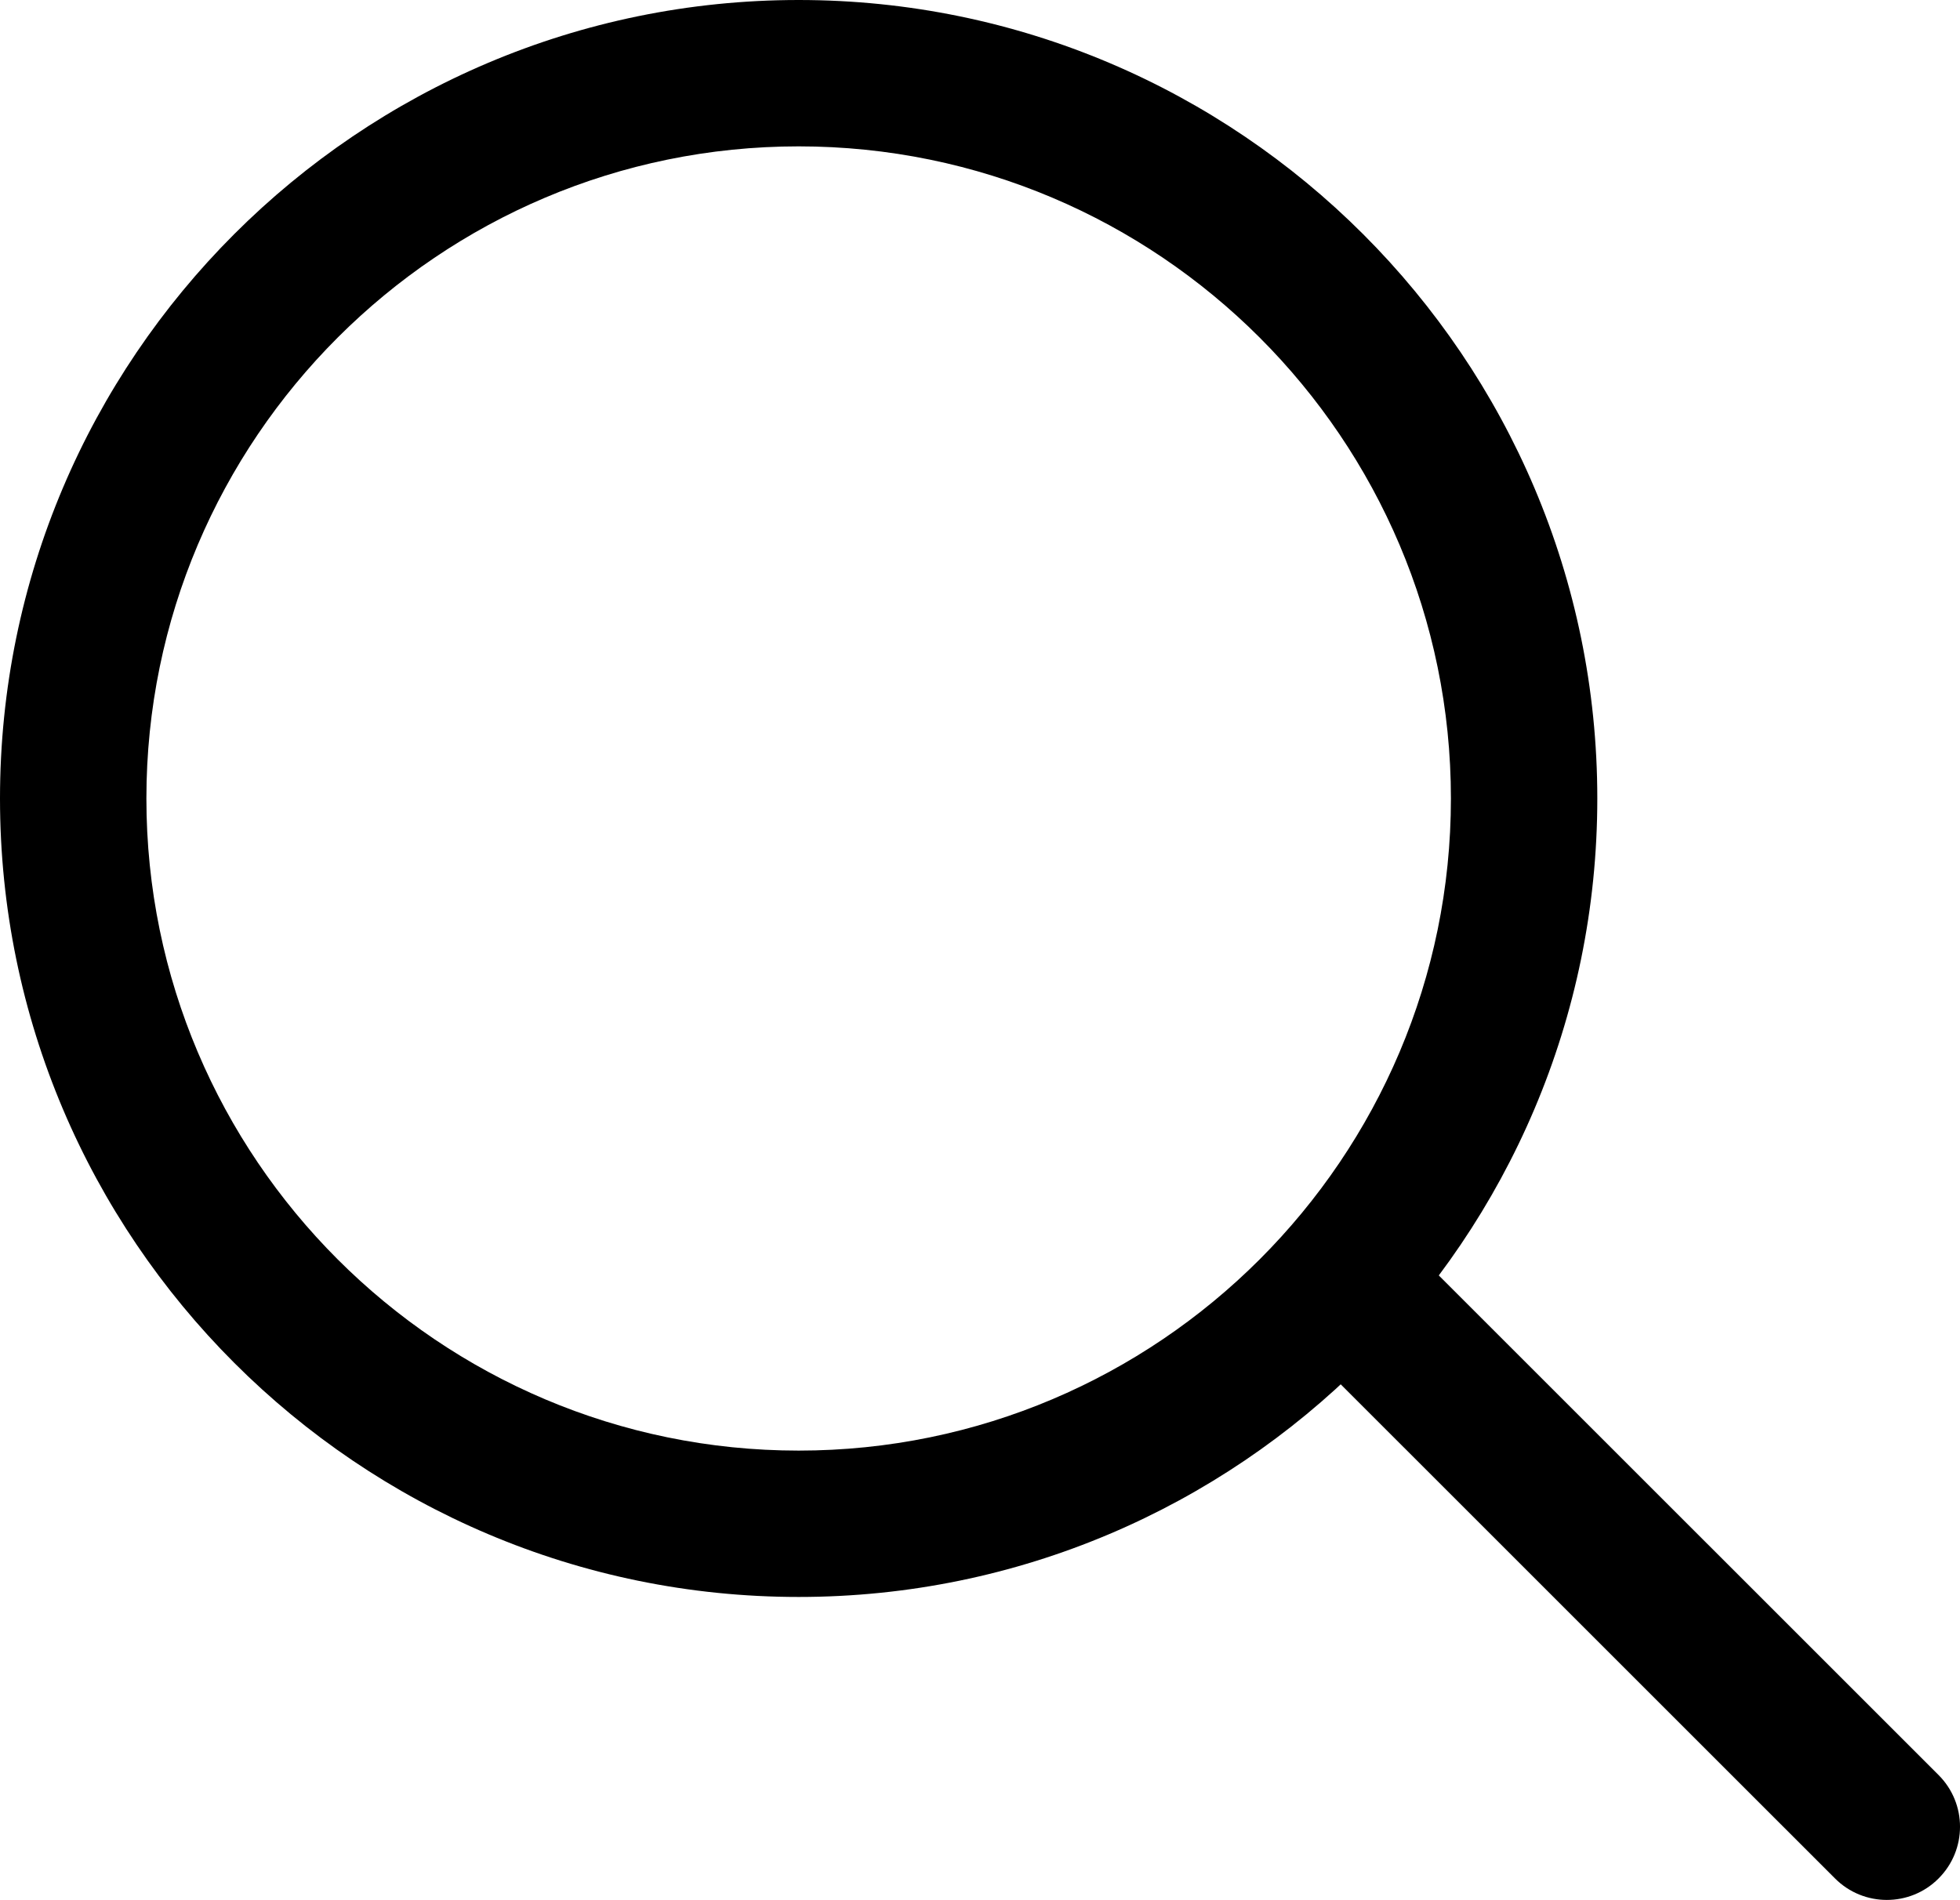
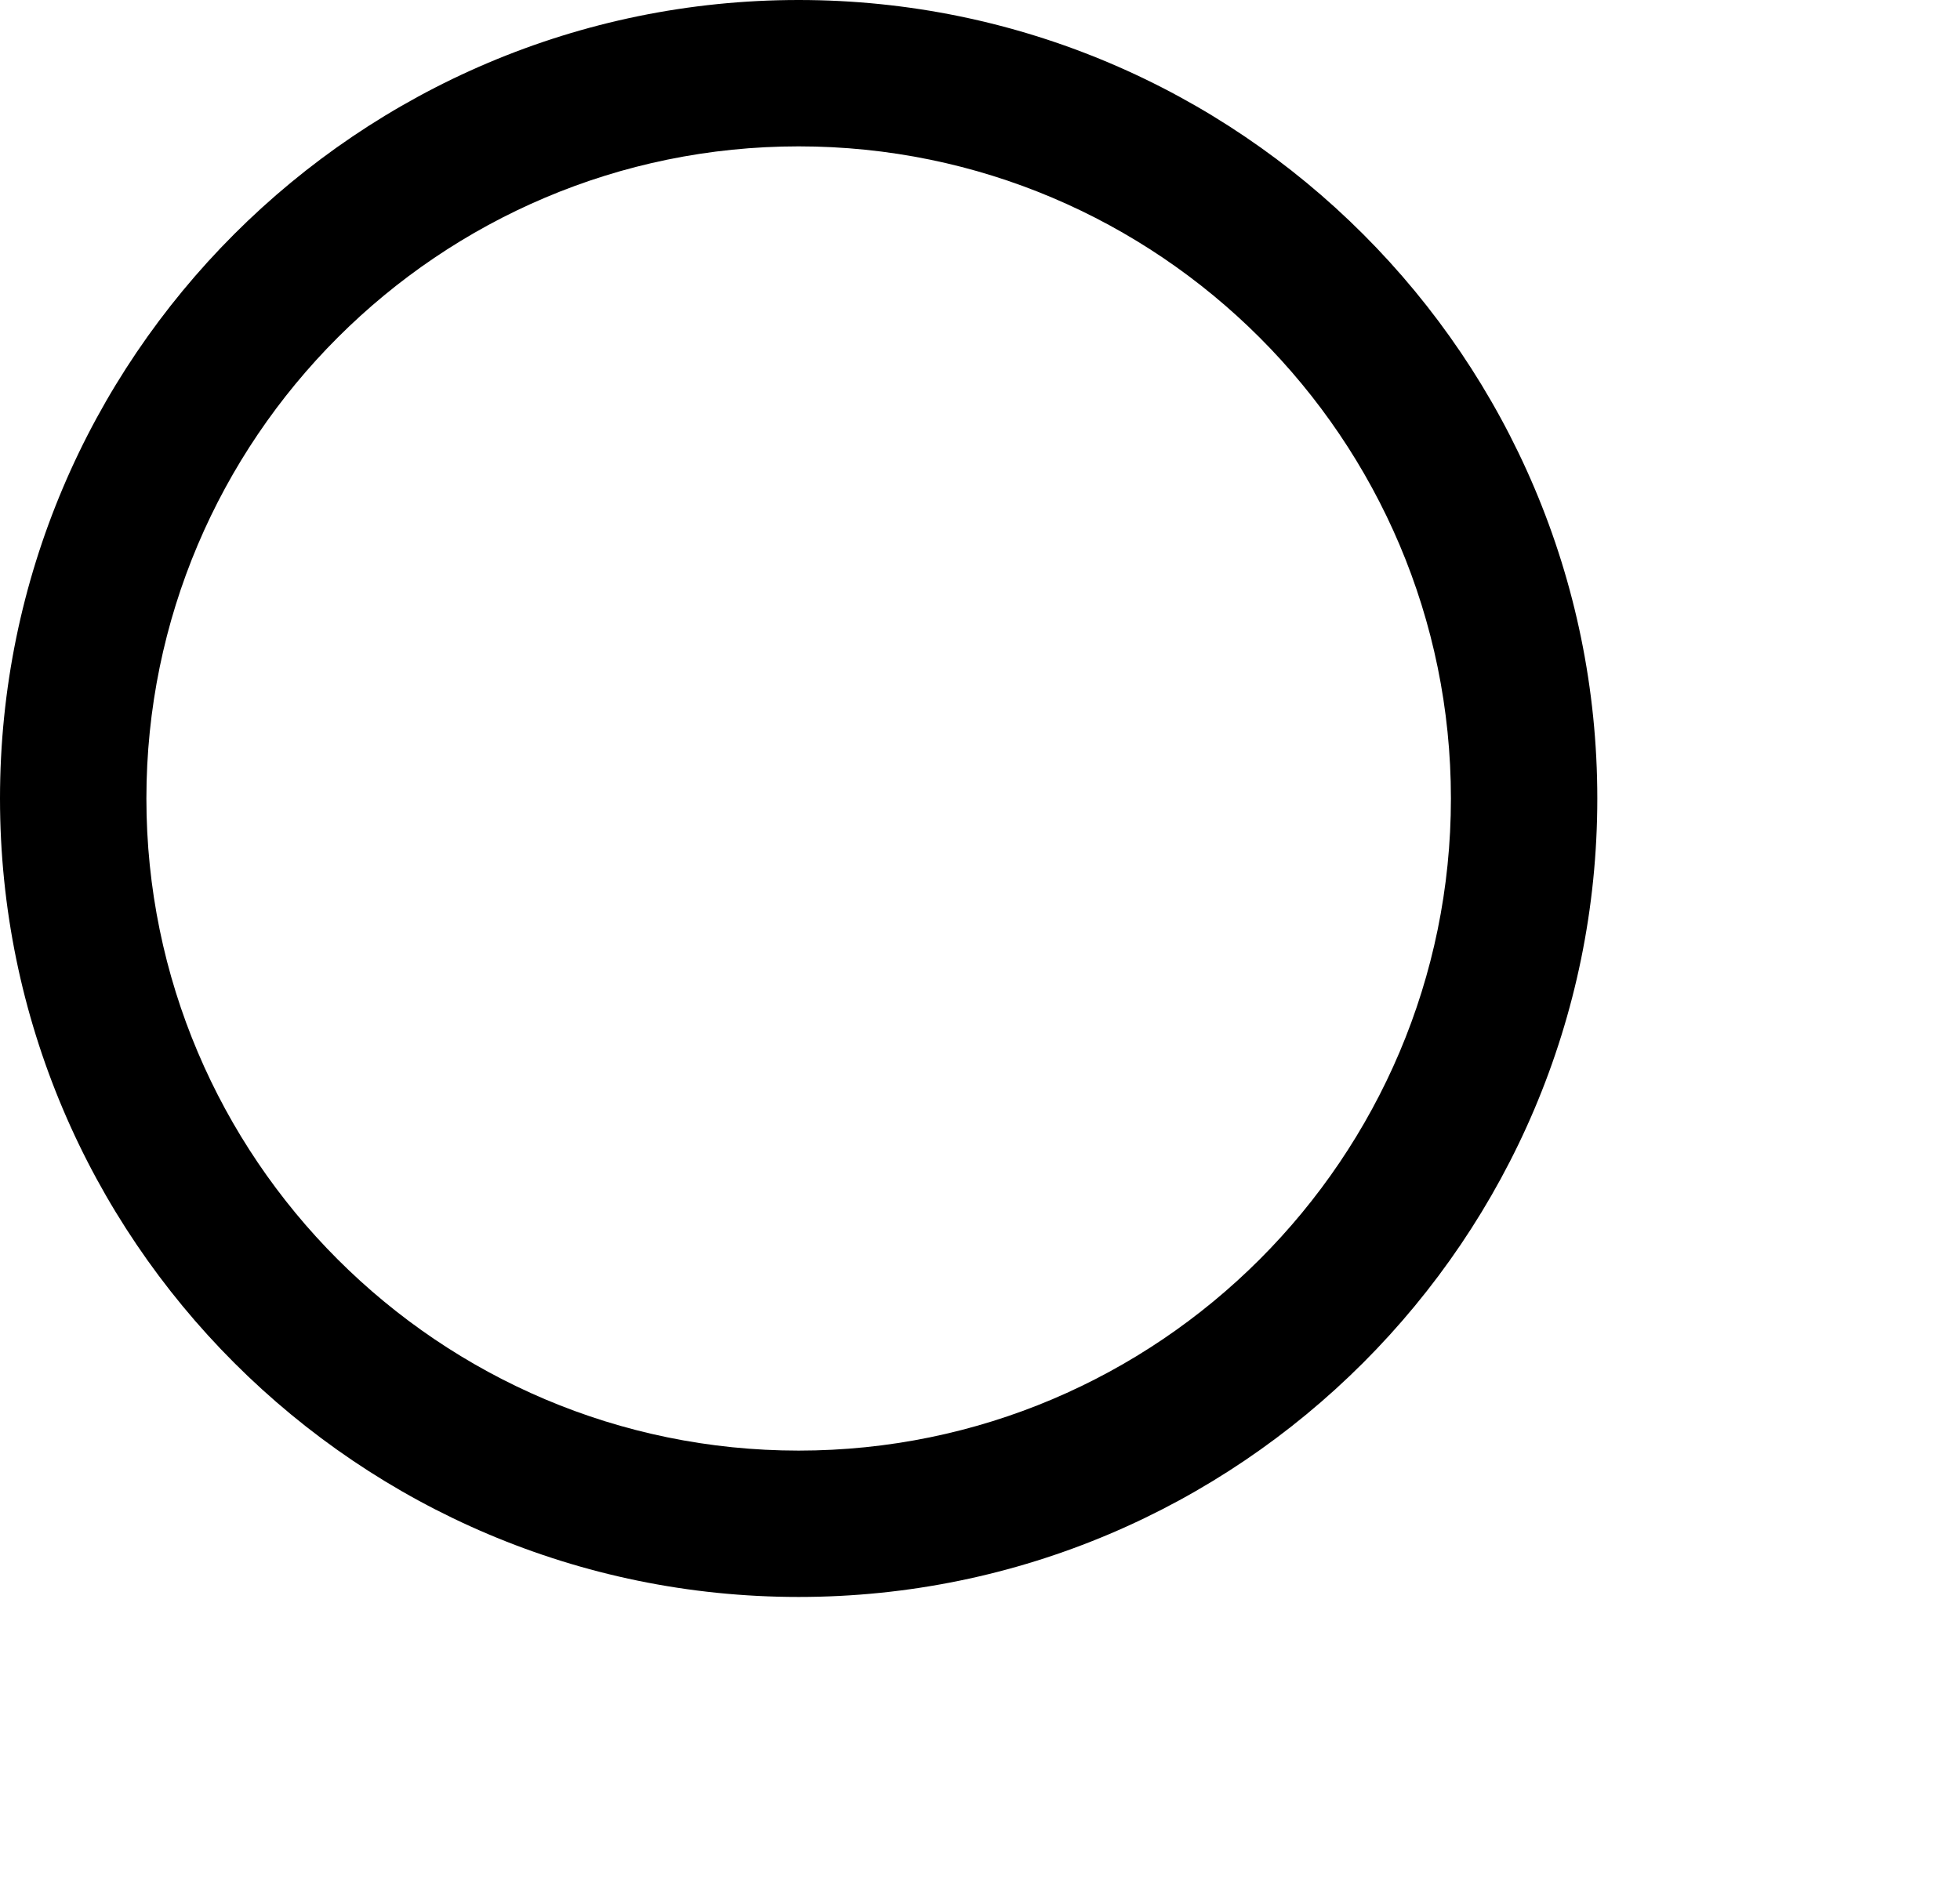
<svg xmlns="http://www.w3.org/2000/svg" version="1.1" id="Calque_1" x="0px" y="0px" width="26.777px" height="25.962px" viewBox="0 0 26.777 25.962" style="enable-background:new 0 0 26.777 25.962;" xml:space="preserve">
  <g>
    <g>
      <g>
        <path d="M10.911,21.822C4.895,21.822,0,16.927,0,10.911C0,4.895,4.895,0,10.911,0s10.911,4.895,10.911,10.911     C21.822,16.927,16.928,21.822,10.911,21.822z M10.911,2C5.998,2,2,5.998,2,10.911s3.998,8.911,8.911,8.911     c4.914,0,8.911-3.997,8.911-8.911S15.825,2,10.911,2z" />
      </g>
      <g>
-         <path d="M25.777,25.962c-0.256,0-0.512-0.098-0.707-0.293l-7.239-7.238c-0.391-0.391-0.391-1.023,0-1.414s1.023-0.391,1.414,0     l7.239,7.238c0.391,0.391,0.391,1.023,0,1.414C26.289,25.865,26.033,25.962,25.777,25.962z" />
-       </g>
+         </g>
    </g>
  </g>
</svg>